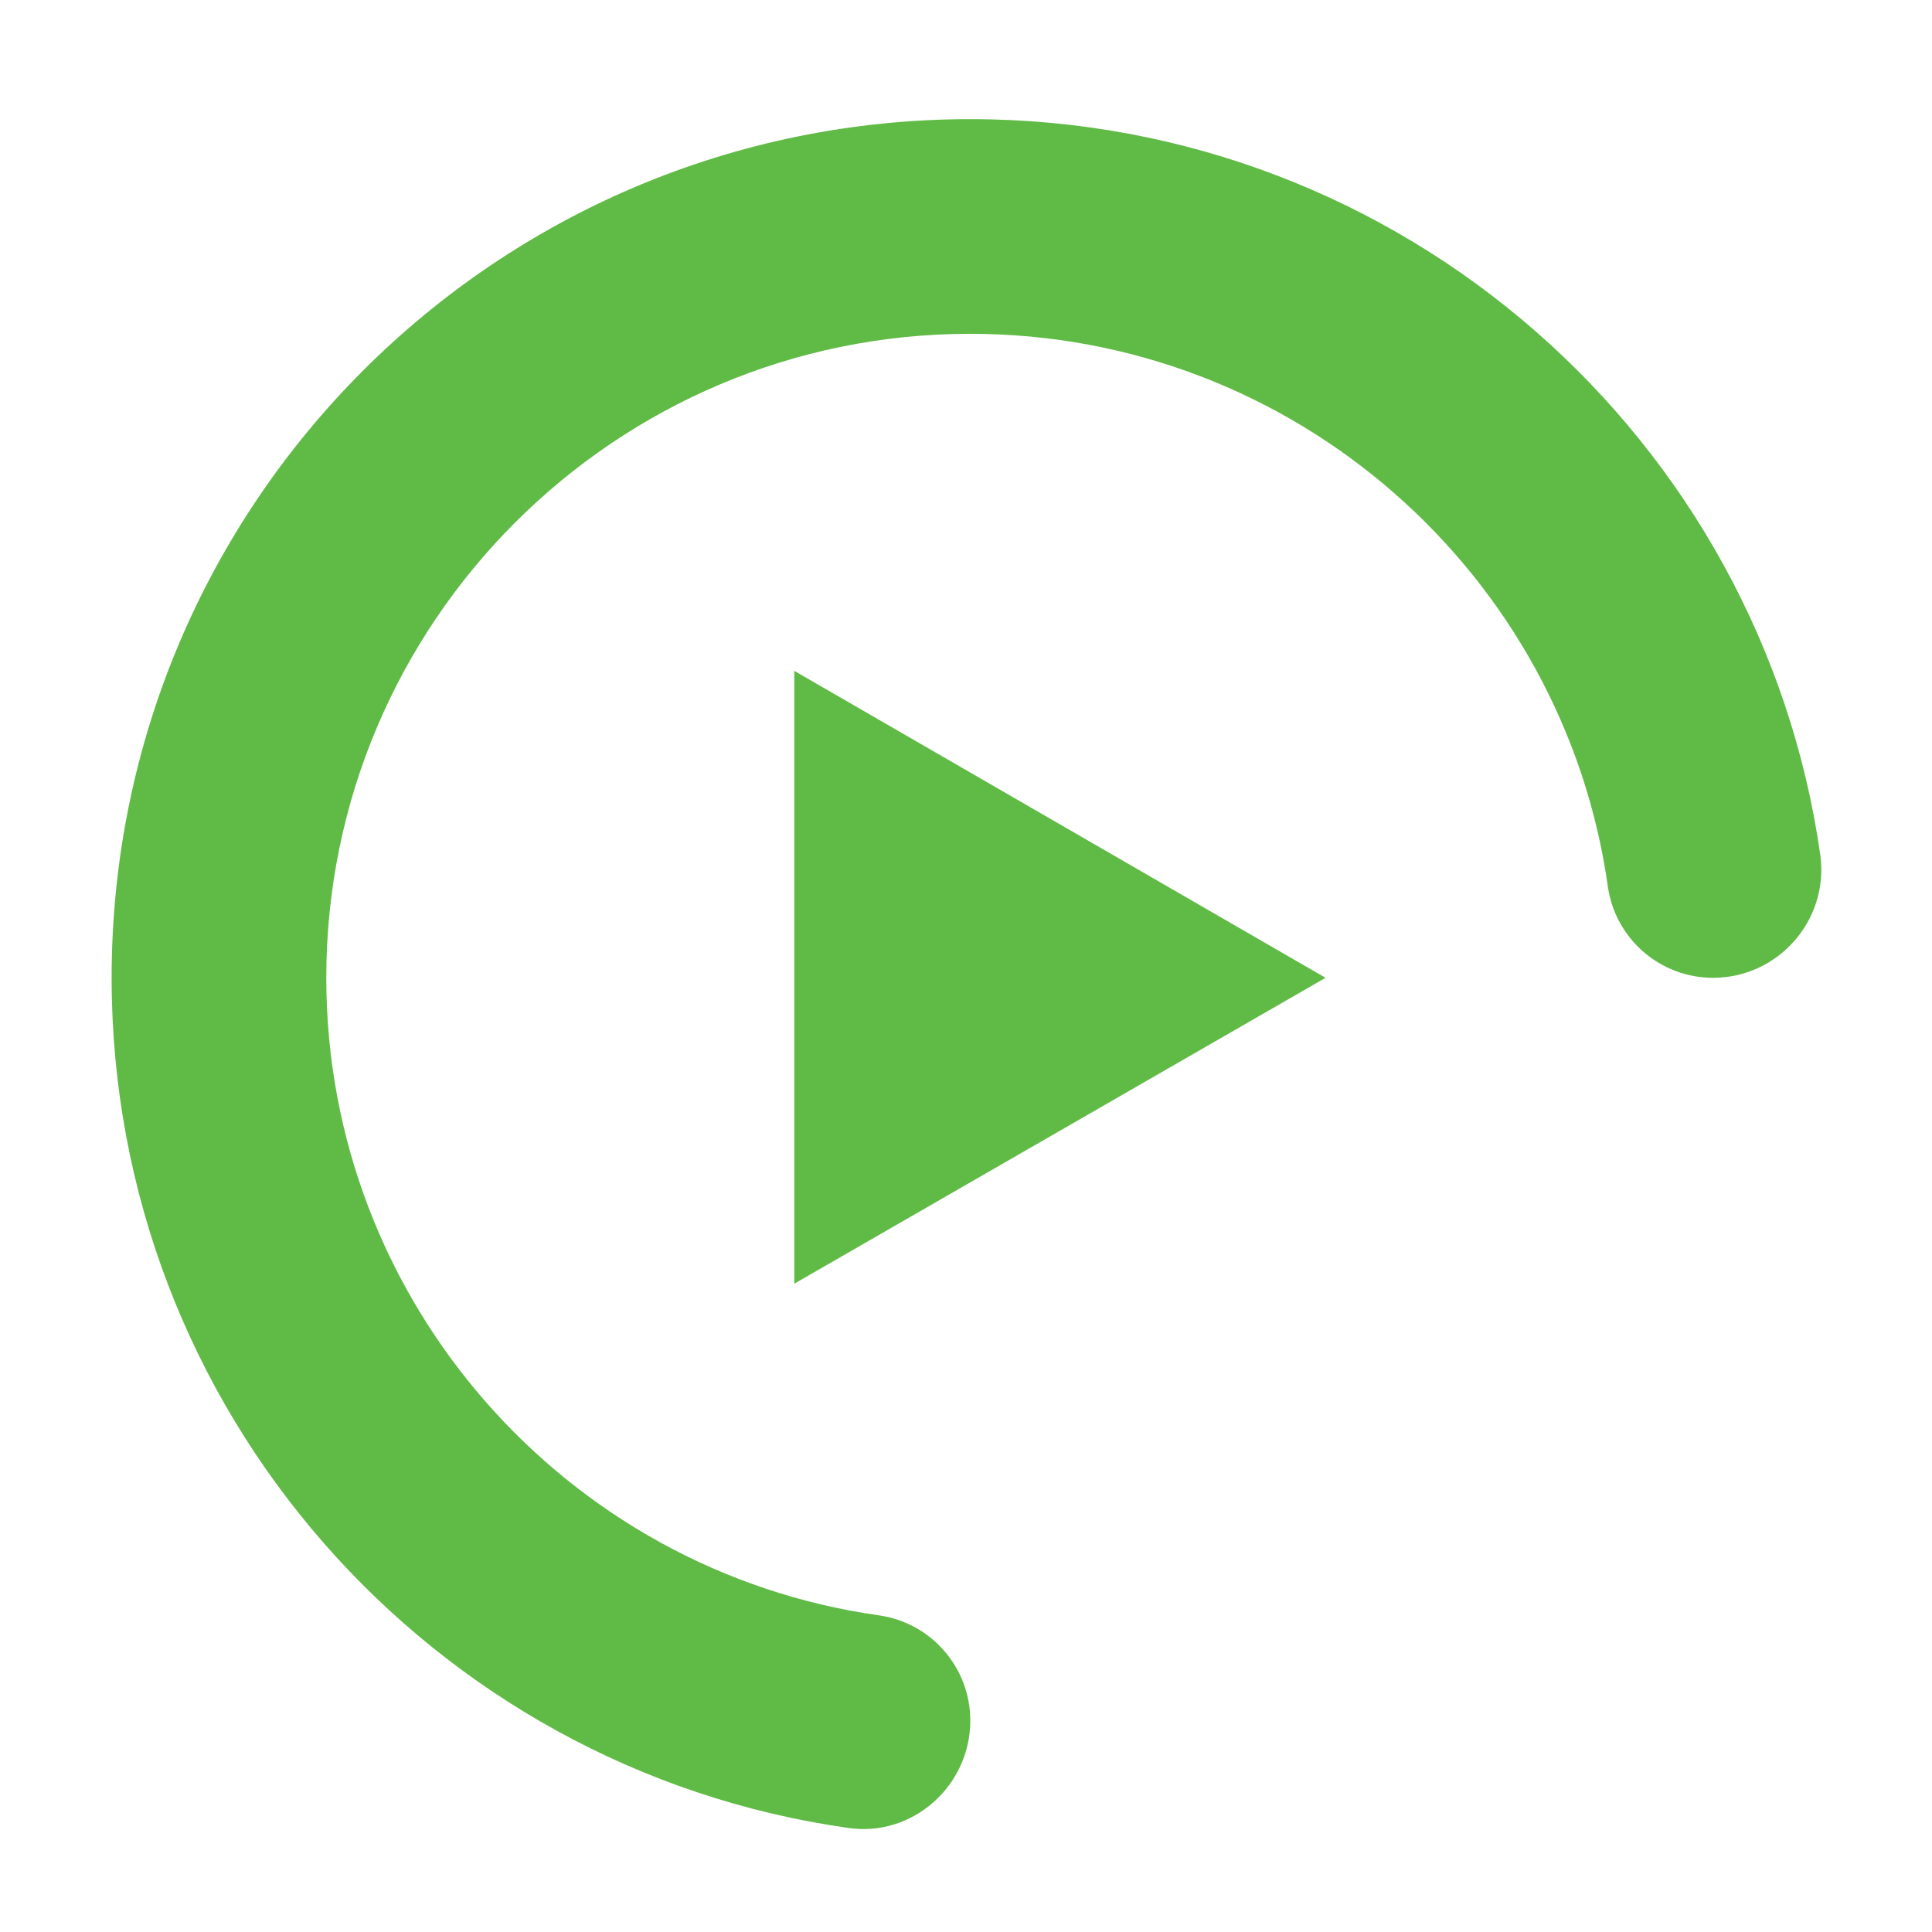
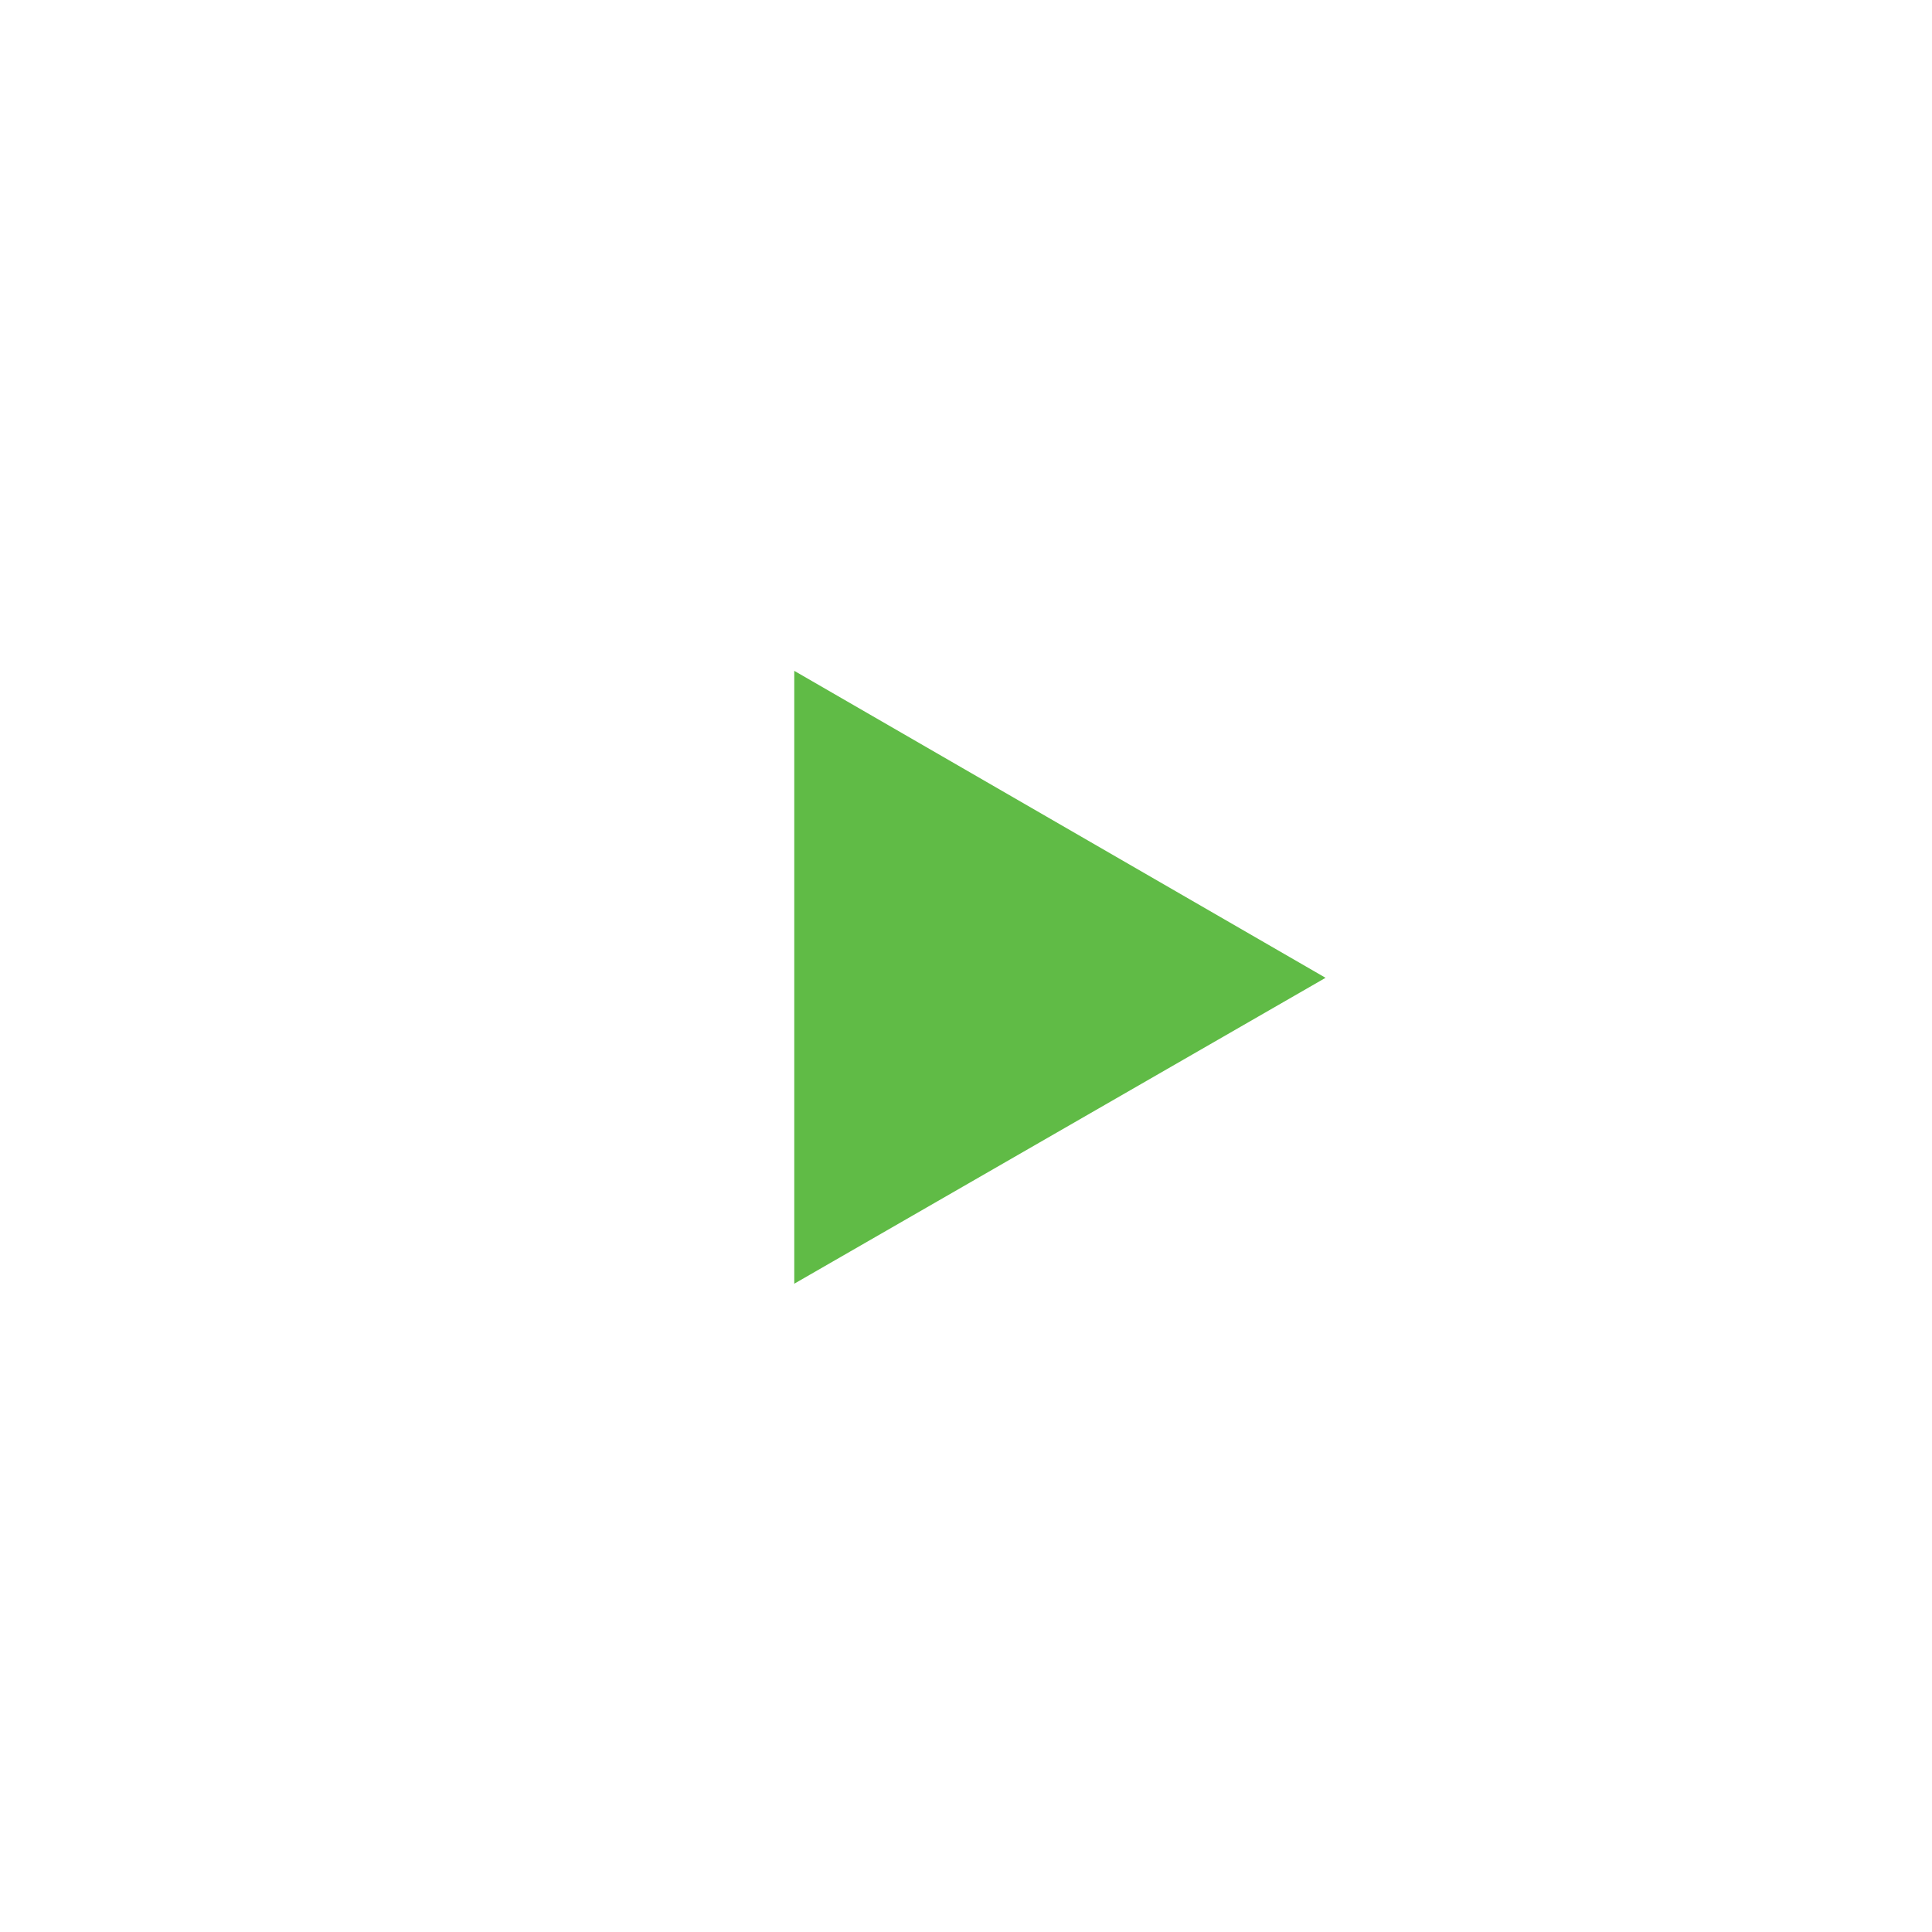
<svg xmlns="http://www.w3.org/2000/svg" width="18" height="18" viewBox="0 0 18 18" fill="none">
-   <path d="M9.04 3.11C12.06 3.11 14.57 5.35 14.98 8.26C15.05 8.75 15.47 9.11 15.96 9.11C16.57 9.11 17.04 8.57 16.96 7.97C16.41 4.09 13.07 1.11 9.04 1.11C4.62 1.11 1.04 4.69 1.04 9.11C1.04 13.14 4.02 16.48 7.9 17.03C8.5 17.12 9.04 16.64 9.04 16.03C9.04 15.54 8.68 15.12 8.19 15.05C5.28 14.64 3.04 12.13 3.04 9.11C3.04 5.8 5.73 3.11 9.04 3.11Z" fill="#60BB46" />
  <path d="M12.35 9.11L7.4 6.25V11.96L12.35 9.11Z" fill="#60BB46" />
</svg>